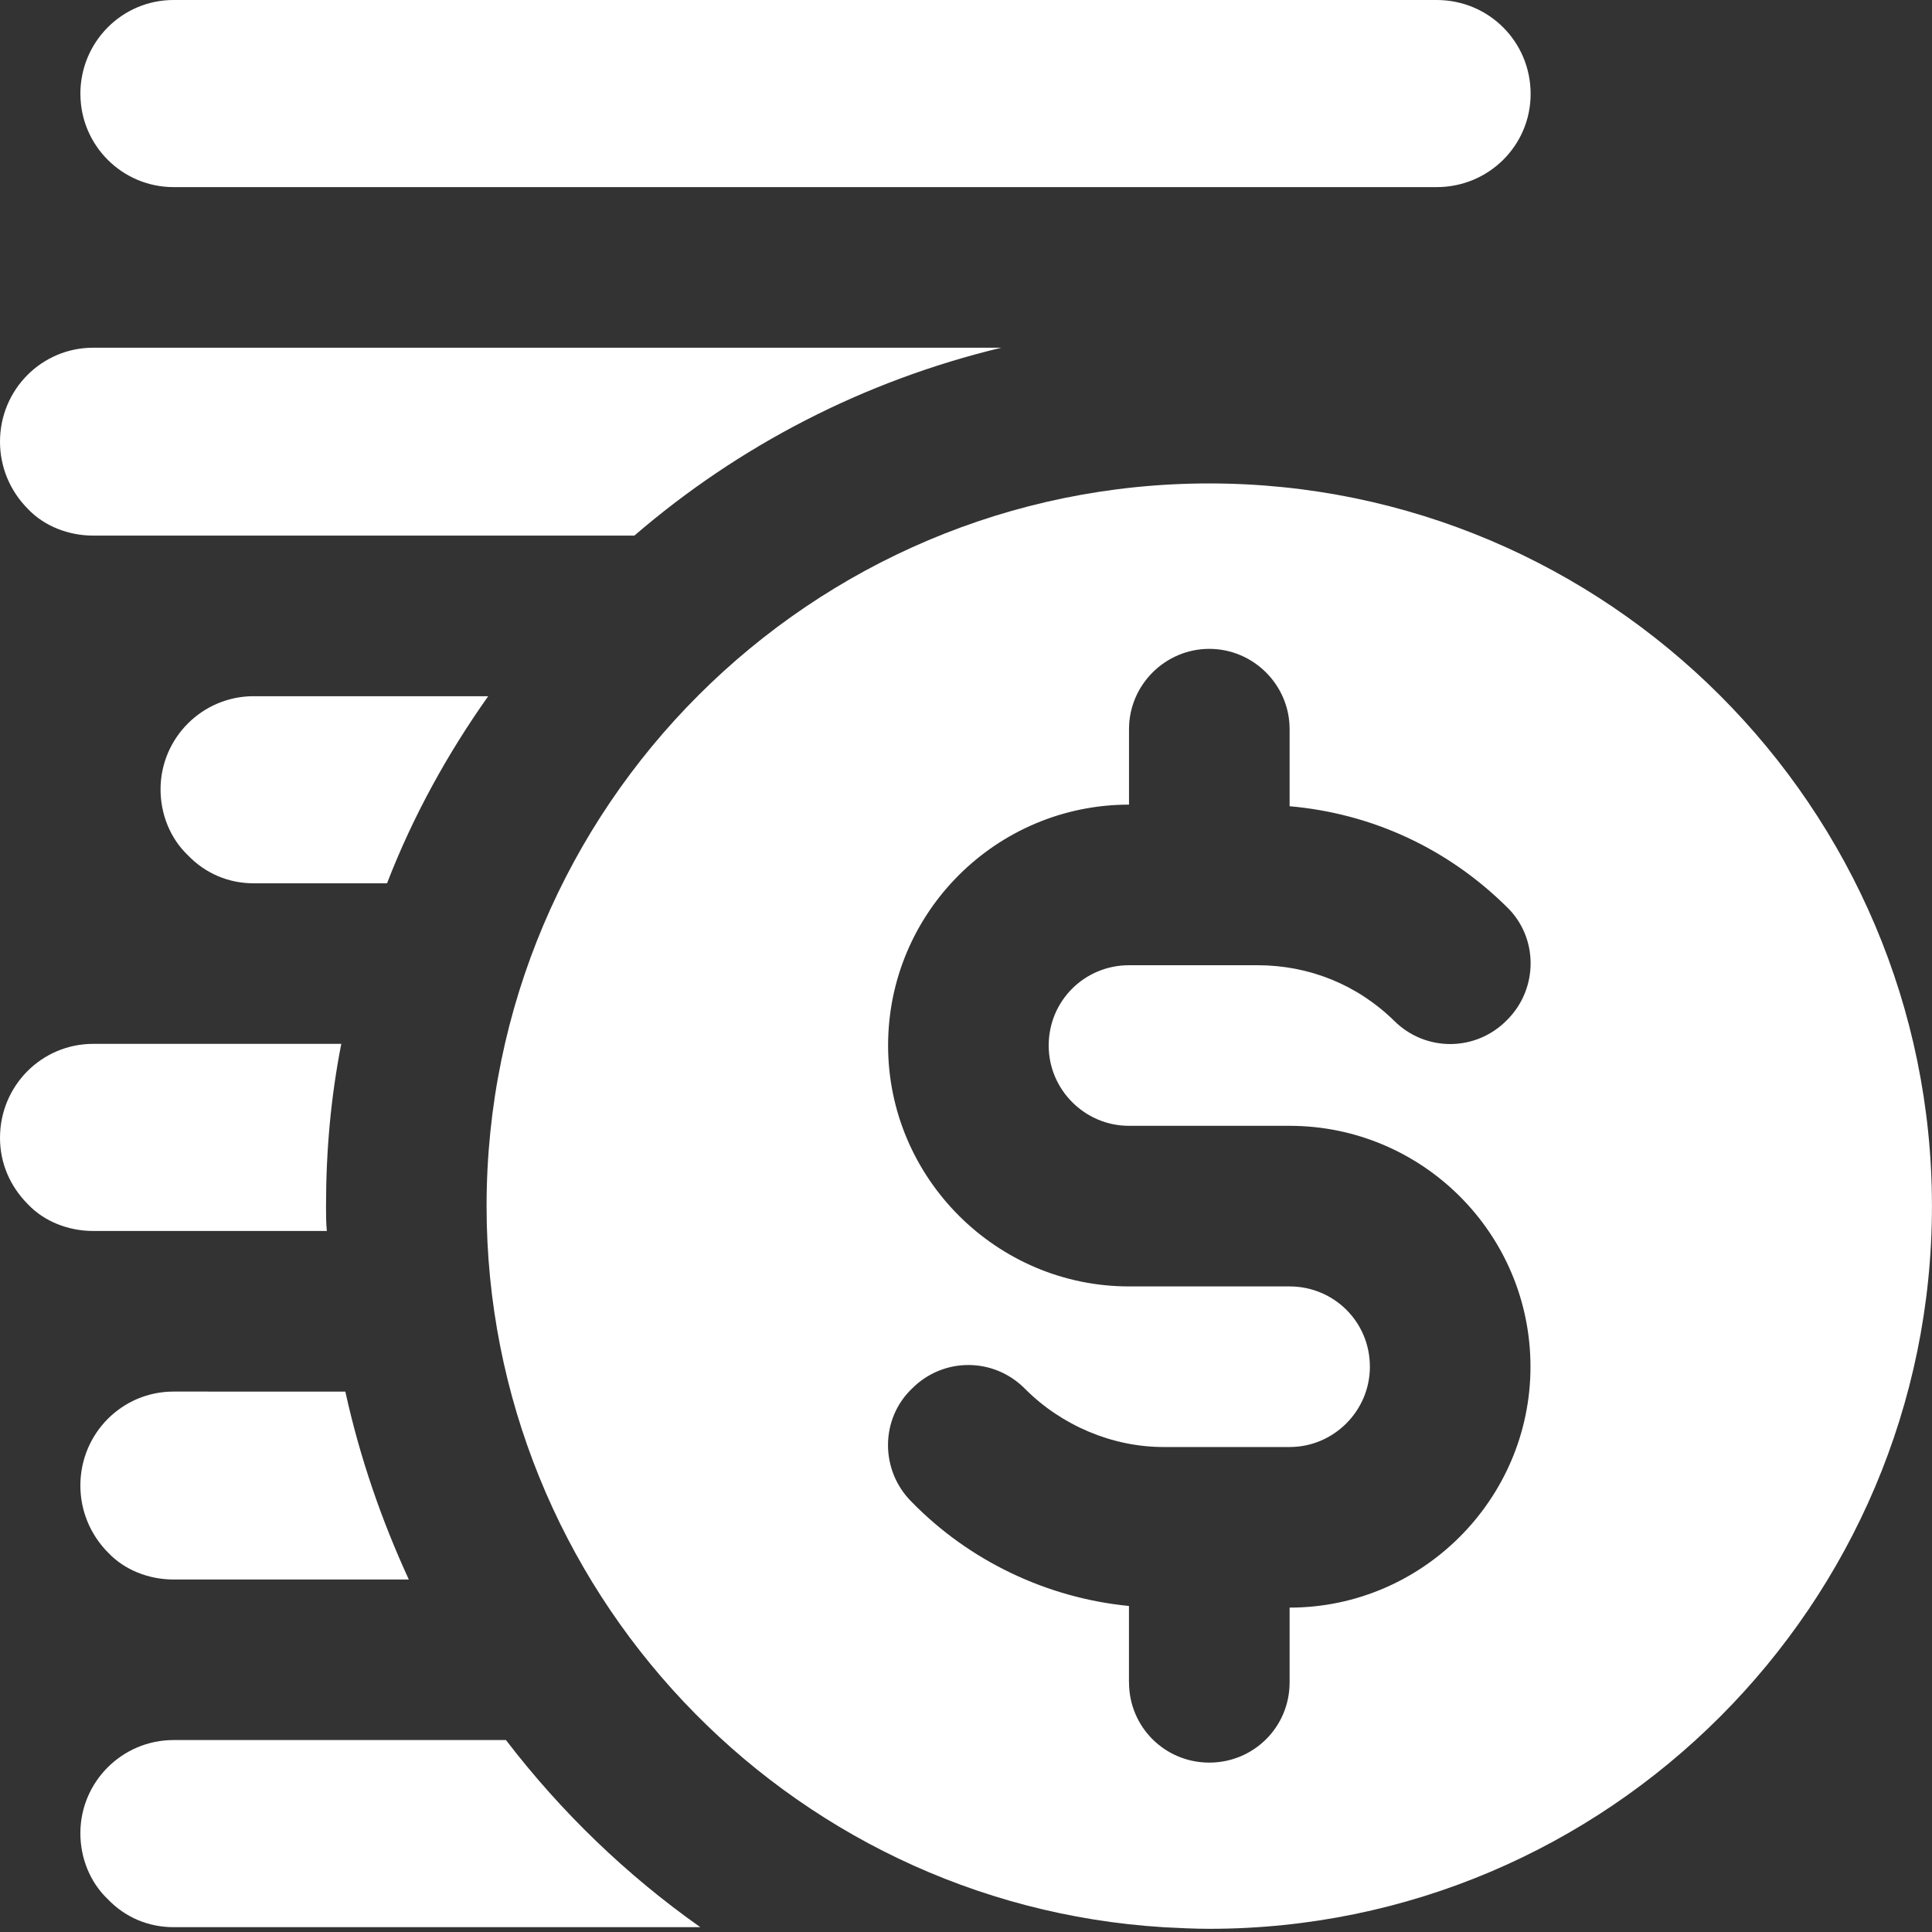
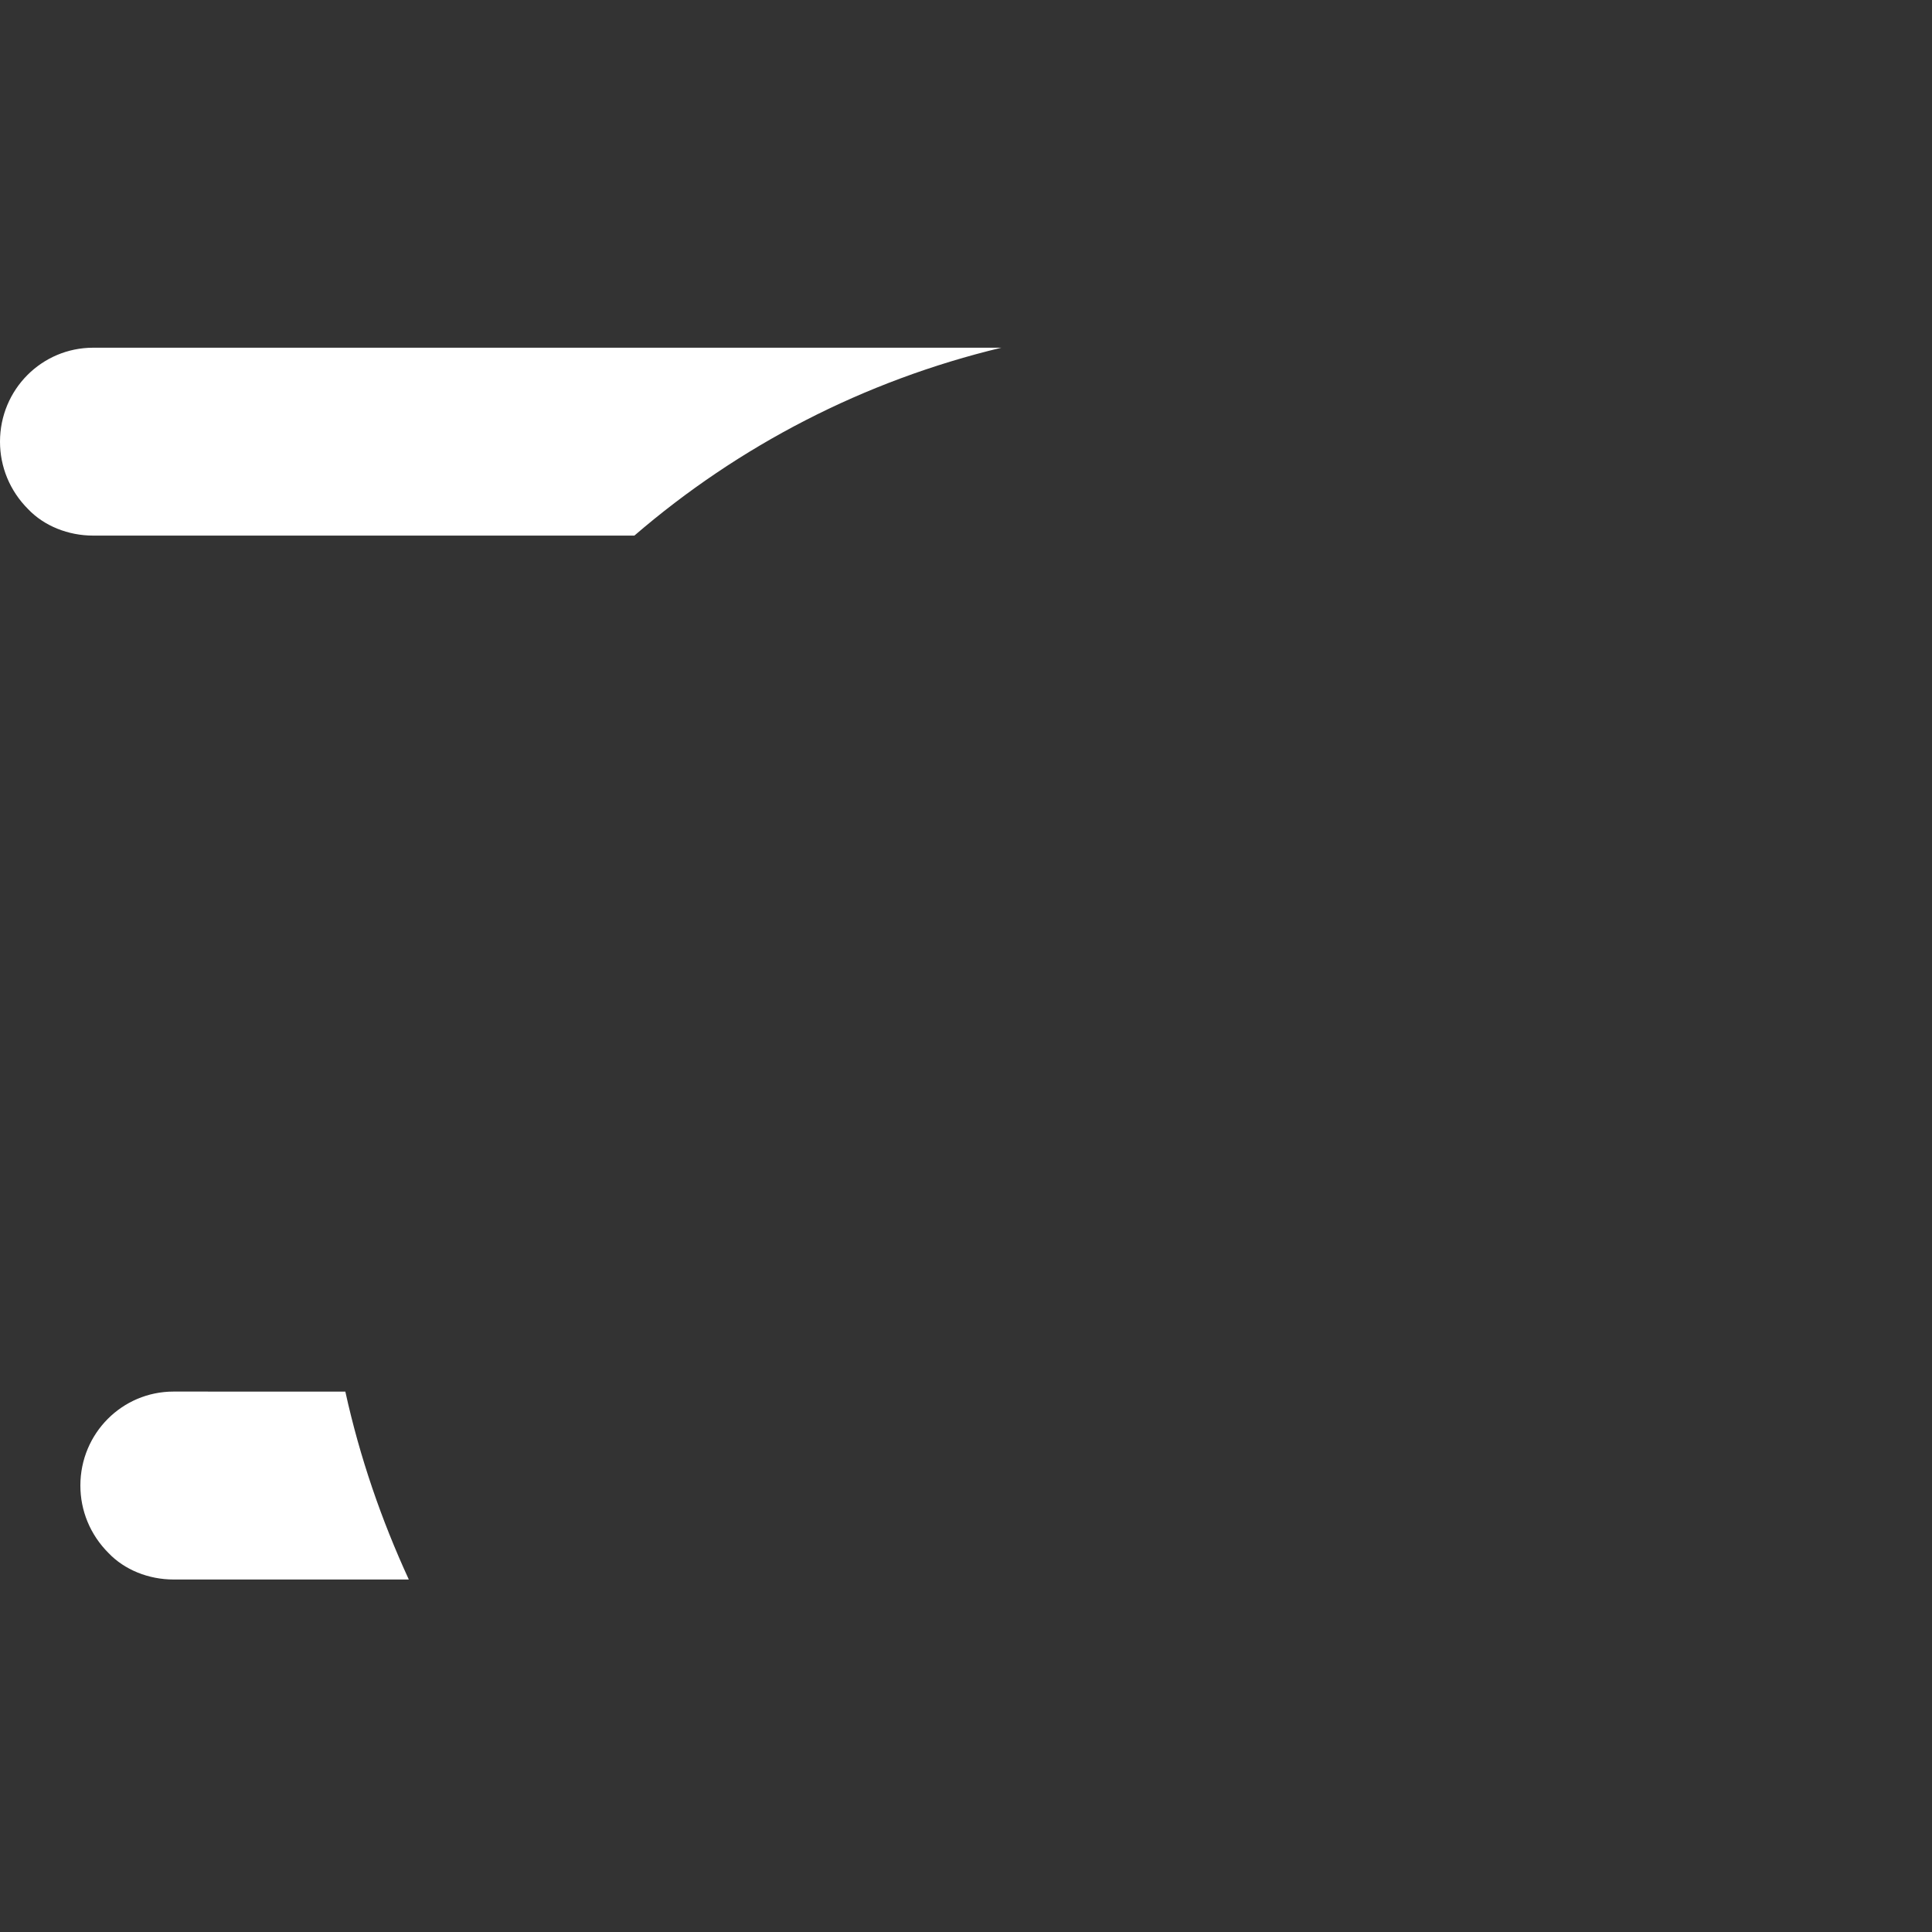
<svg xmlns="http://www.w3.org/2000/svg" width="40" height="40" viewBox="0 0 40 40" fill="none">
  <rect x="0" y="0" width="40" height="40" fill="#333333" stroke="none" />
-   <path d="M3.593 39.9H14.499C12.969 38.819 11.623 37.523 10.475 36.026H3.593C2.529 36.026 1.664 36.891 1.664 37.955C1.664 38.47 1.864 38.969 2.229 39.318C2.595 39.701 3.077 39.9 3.593 39.9L3.593 39.9Z" fill="white" />
-   <path d="M25.037 39.934C33.283 39.934 39.999 33.218 39.999 24.971C39.999 16.725 33.283 10.009 25.037 10.009C16.791 10.009 10.074 16.709 10.074 24.971C10.074 32.902 16.275 39.418 24.089 39.901C24.404 39.917 24.72 39.934 25.037 39.934L25.037 39.934ZM23.374 34.83V33.25C21.678 33.084 20.066 32.319 18.869 31.089C18.221 30.441 18.221 29.377 18.886 28.745C19.534 28.097 20.581 28.097 21.23 28.762C21.978 29.51 23.025 29.959 24.089 29.959H26.7C27.614 29.959 28.362 29.211 28.362 28.296C28.362 27.365 27.614 26.634 26.7 26.634H23.375C20.632 26.634 18.387 24.389 18.387 21.646C18.387 18.887 20.632 16.659 23.375 16.659V15.096C23.375 14.182 24.123 13.434 25.037 13.434C25.952 13.434 26.7 14.182 26.7 15.096V16.692C28.396 16.842 29.958 17.557 31.189 18.77C31.854 19.402 31.854 20.466 31.205 21.115C30.557 21.78 29.509 21.78 28.861 21.131C28.096 20.383 27.099 19.984 26.035 19.984H23.375C22.46 19.984 21.712 20.716 21.712 21.647C21.712 22.561 22.46 23.309 23.375 23.309H26.7C29.443 23.309 31.687 25.537 31.687 28.297C31.687 31.04 29.443 33.284 26.7 33.284V34.83C26.7 35.761 25.952 36.493 25.037 36.493C24.123 36.493 23.375 35.761 23.375 34.83L23.374 34.83Z" fill="white" />
-   <path d="M1.665 1.945C1.665 3.009 2.53 3.874 3.594 3.874H29.744C30.825 3.874 31.69 3.009 31.69 1.945C31.69 0.865 30.825 0 29.744 0H3.593C2.529 0 1.664 0.865 1.664 1.945H1.665Z" fill="white" />
  <path d="M3.593 28.811C2.529 28.811 1.664 29.676 1.664 30.757C1.664 31.272 1.864 31.771 2.246 32.153C2.578 32.502 3.077 32.702 3.593 32.702H8.464C7.898 31.472 7.449 30.174 7.15 28.812L3.593 28.811Z" fill="white" />
-   <path d="M1.929 25.486H6.767C6.75 25.32 6.75 25.137 6.75 24.971C6.75 23.824 6.85 22.71 7.066 21.612H1.929C0.865 21.612 0 22.477 0 23.558C0 24.073 0.2 24.555 0.582 24.937C0.914 25.287 1.413 25.486 1.929 25.486L1.929 25.486Z" fill="white" />
-   <path d="M5.253 14.414C4.189 14.414 3.324 15.279 3.324 16.343C3.324 16.858 3.524 17.357 3.889 17.706C4.255 18.088 4.737 18.288 5.253 18.288H8.013C8.545 16.908 9.26 15.611 10.107 14.415H5.253L5.253 14.414Z" fill="white" />
  <path d="M20.732 7.199H1.929C0.865 7.199 0 8.064 0 9.145C0 9.66 0.2 10.159 0.582 10.541C0.914 10.89 1.413 11.089 1.929 11.089H13.134C15.295 9.227 17.889 7.881 20.732 7.199L20.732 7.199Z" fill="white" />
</svg>